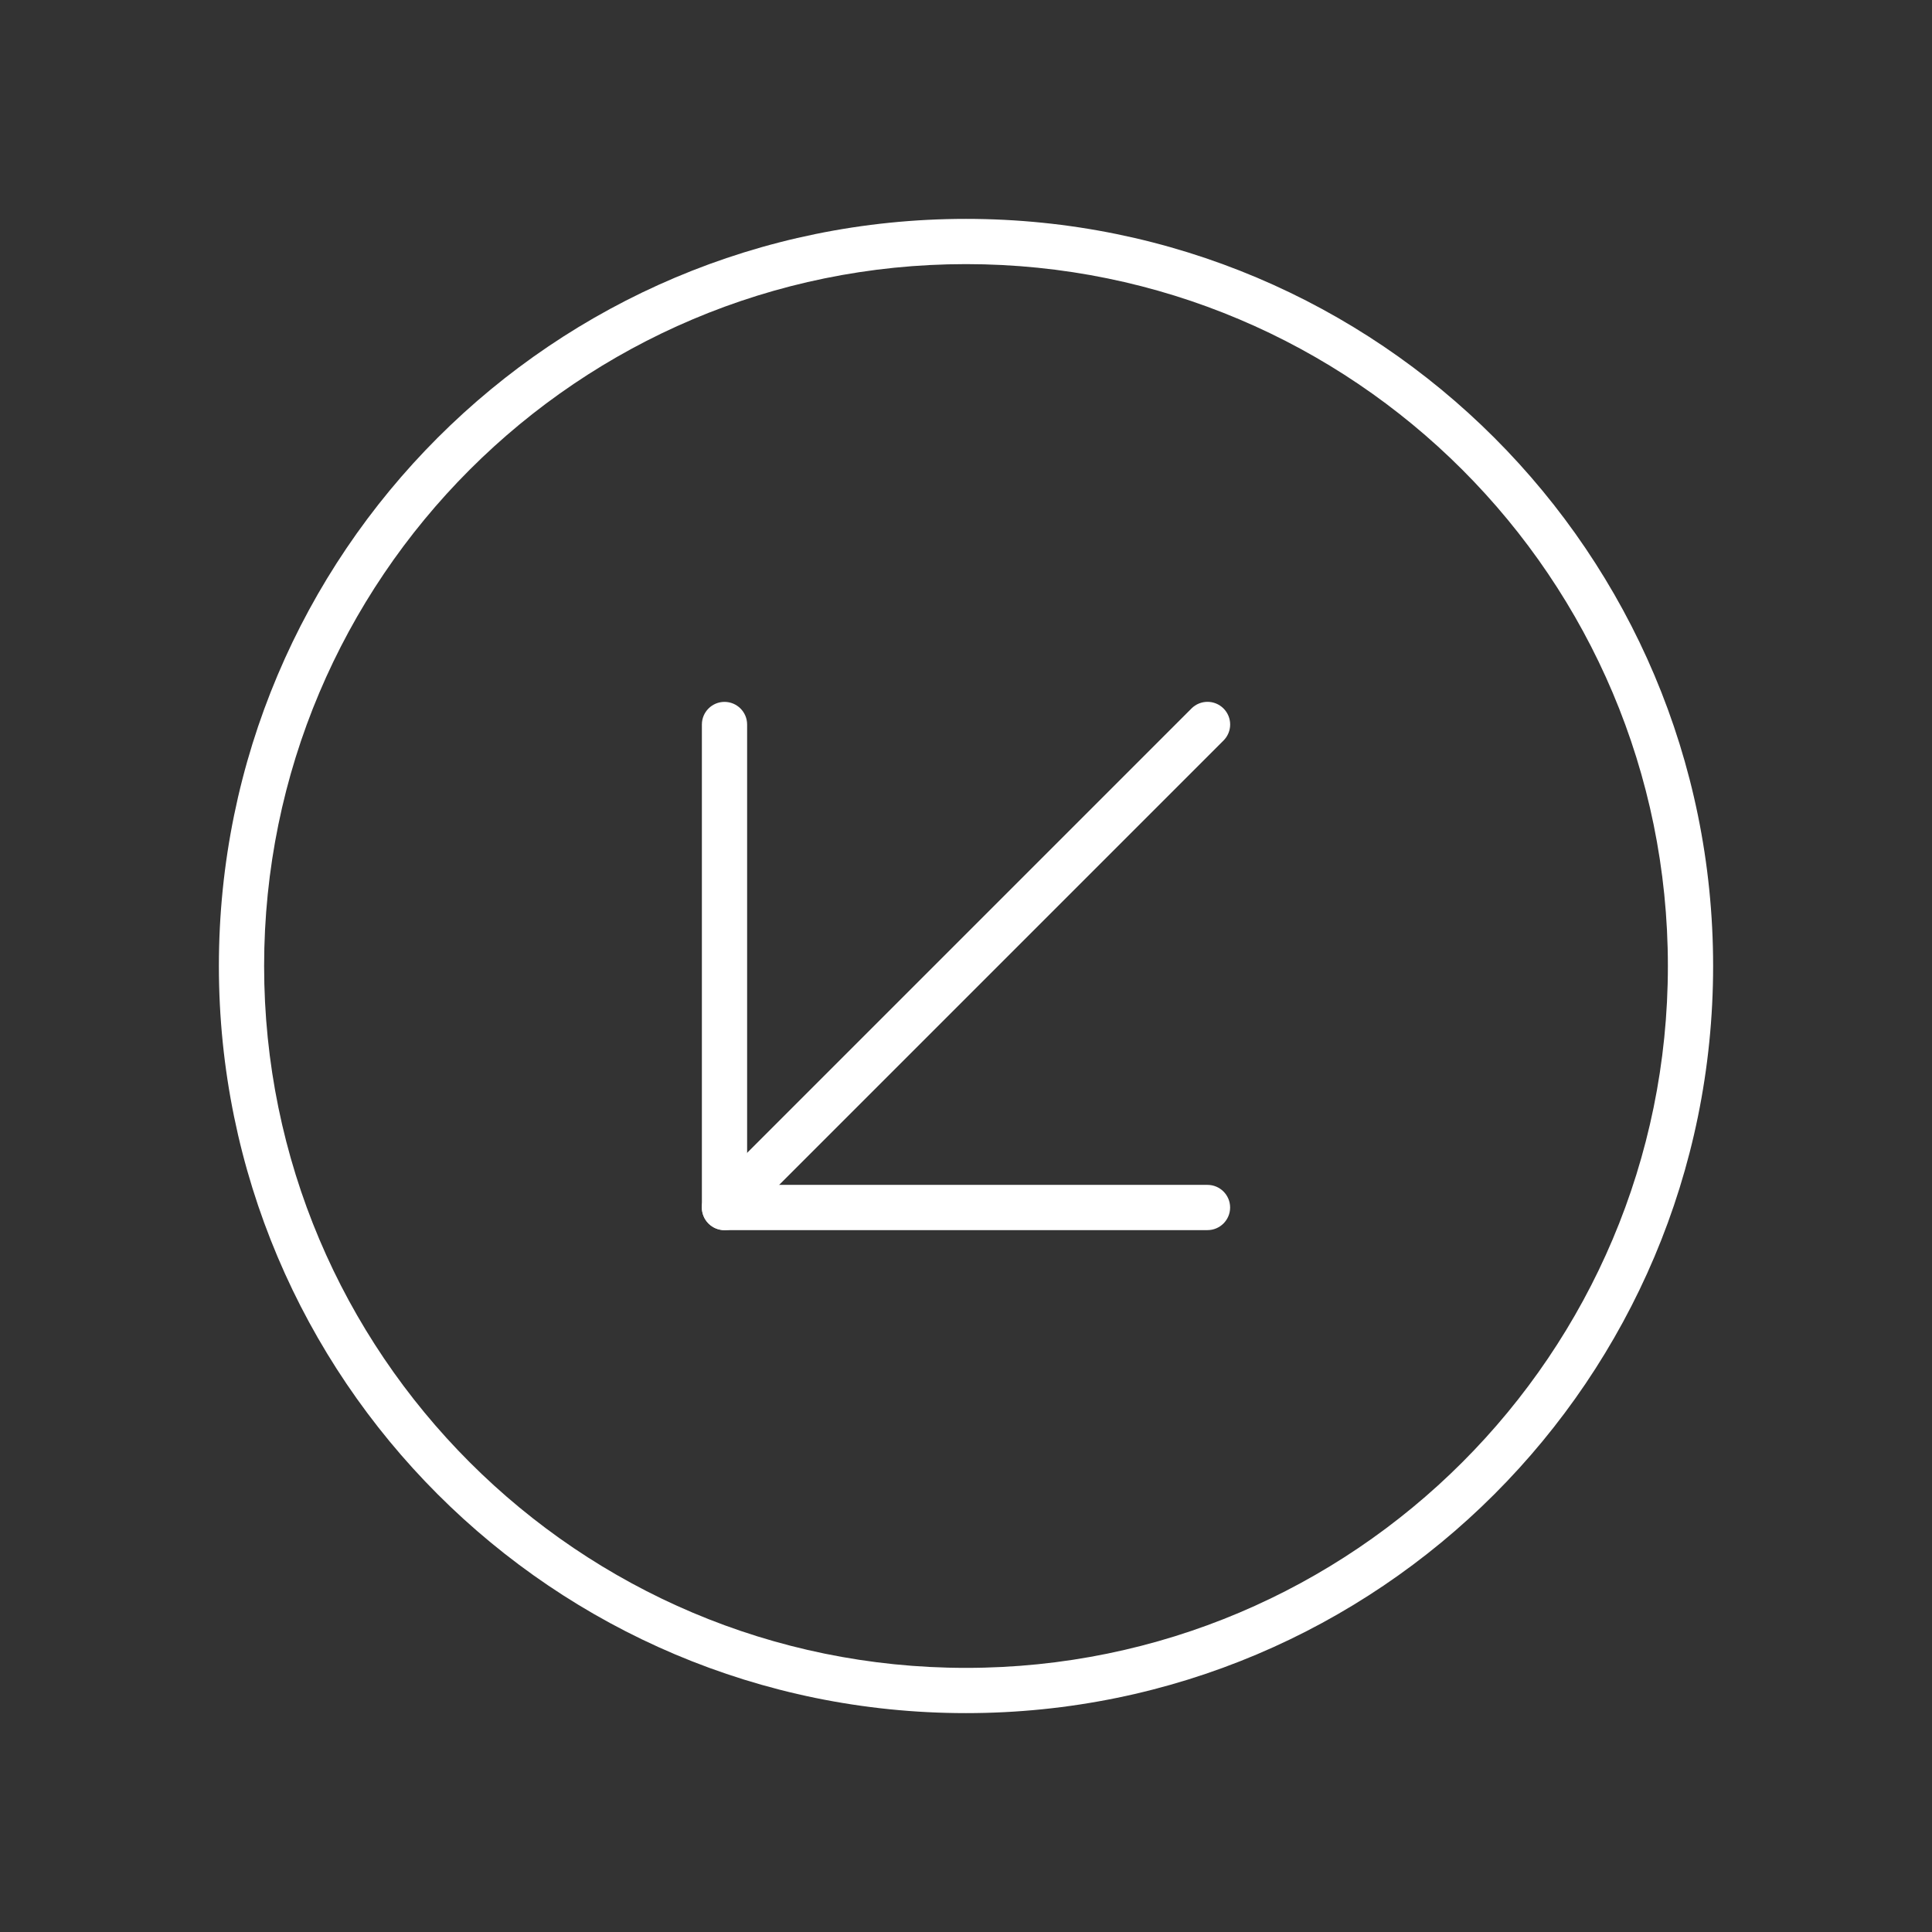
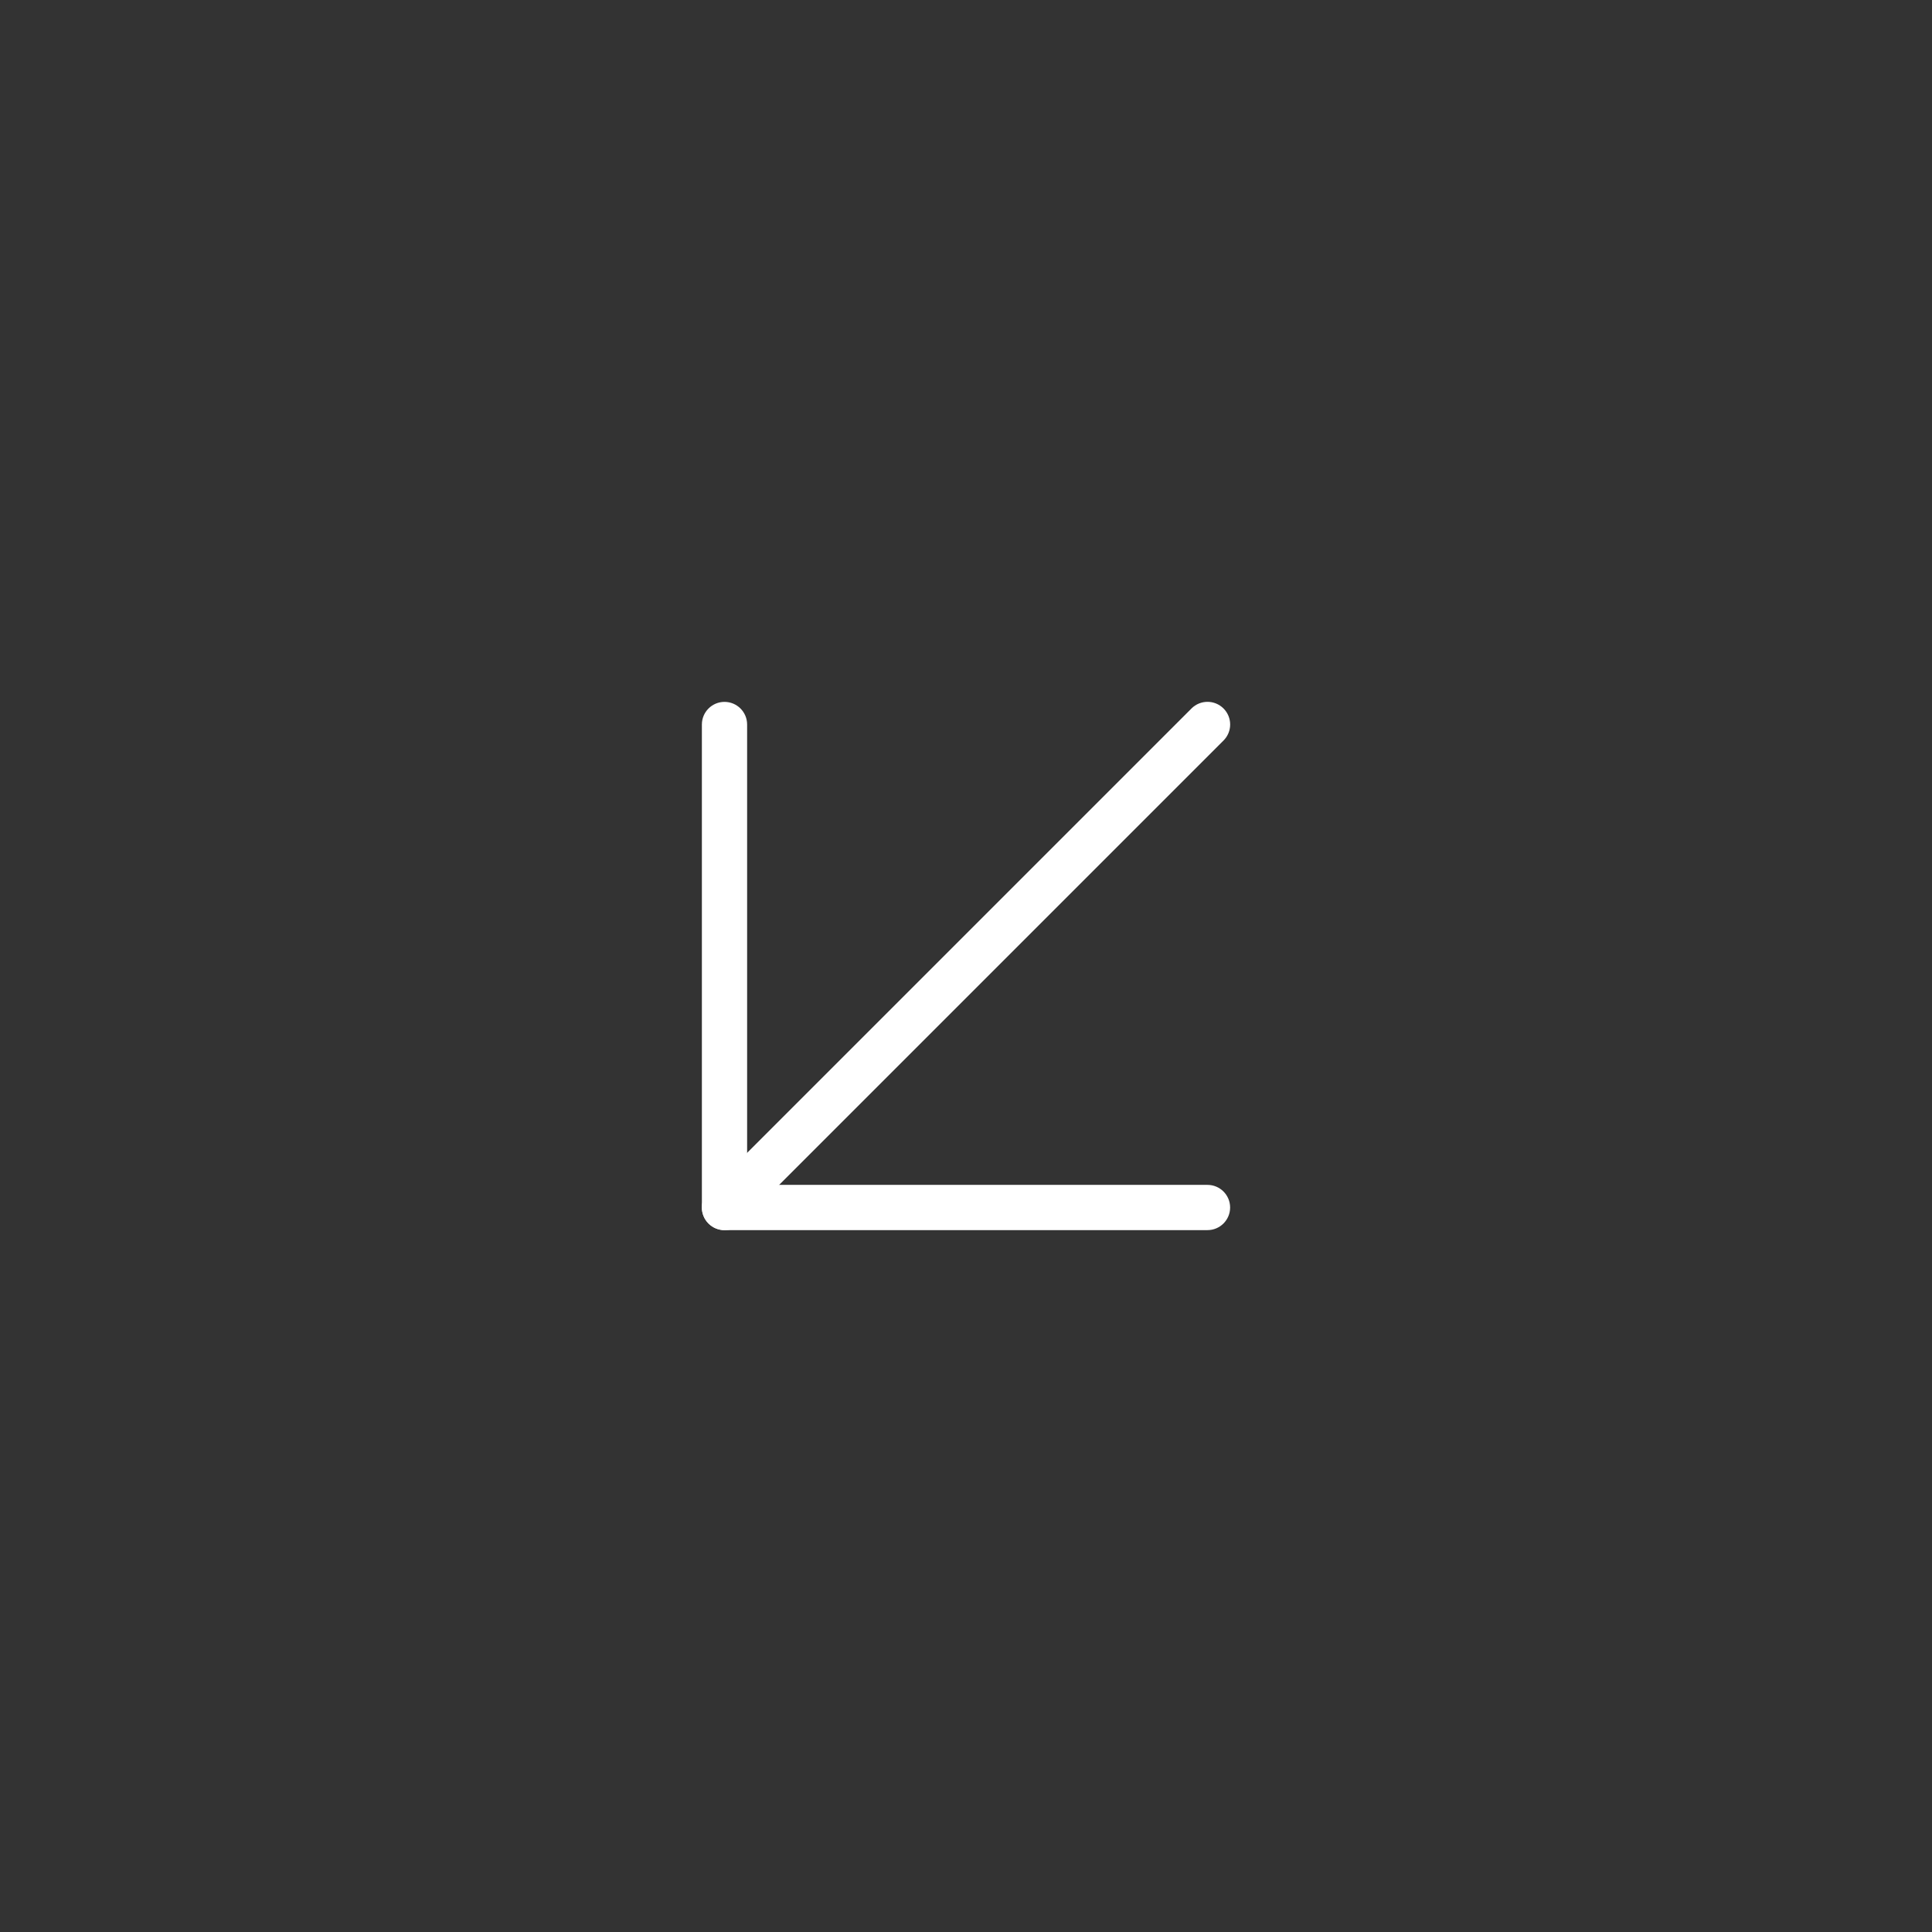
<svg xmlns="http://www.w3.org/2000/svg" width="24" height="24" viewBox="0 0 24 24" fill="none">
  <rect x="0" y="0" width="24" height="24" fill="#333333" stroke="none" />
  <g clip-path="url(#clip0_901_3128)">
-     <path fill-rule="evenodd" clip-rule="evenodd" d="M12 3.281C7.185 3.281 3.281 7.185 3.281 12C3.281 16.815 7.185 20.719 12 20.719C16.815 20.719 20.719 16.815 20.719 12C20.719 7.185 16.815 3.281 12 3.281ZM2.719 12C2.719 6.874 6.874 2.719 12 2.719C17.126 2.719 21.281 6.874 21.281 12C21.281 17.126 17.126 21.281 12 21.281C6.874 21.281 2.719 17.126 2.719 12Z" fill="white" />
    <path fill-rule="evenodd" clip-rule="evenodd" d="M15.199 8.801C15.309 8.911 15.309 9.089 15.199 9.199L9.199 15.199C9.089 15.309 8.911 15.309 8.801 15.199C8.691 15.089 8.691 14.911 8.801 14.801L14.801 8.801C14.911 8.691 15.089 8.691 15.199 8.801Z" fill="white" />
    <path fill-rule="evenodd" clip-rule="evenodd" d="M9 8.719C9.155 8.719 9.281 8.845 9.281 9V14.719H15C15.155 14.719 15.281 14.845 15.281 15C15.281 15.155 15.155 15.281 15 15.281H9C8.845 15.281 8.719 15.155 8.719 15V9C8.719 8.845 8.845 8.719 9 8.719Z" fill="white" />
  </g>
  <defs>
    <clipPath id="clip0_901_3128">
      <rect width="24" height="24" fill="white" />
    </clipPath>
  </defs>
</svg>